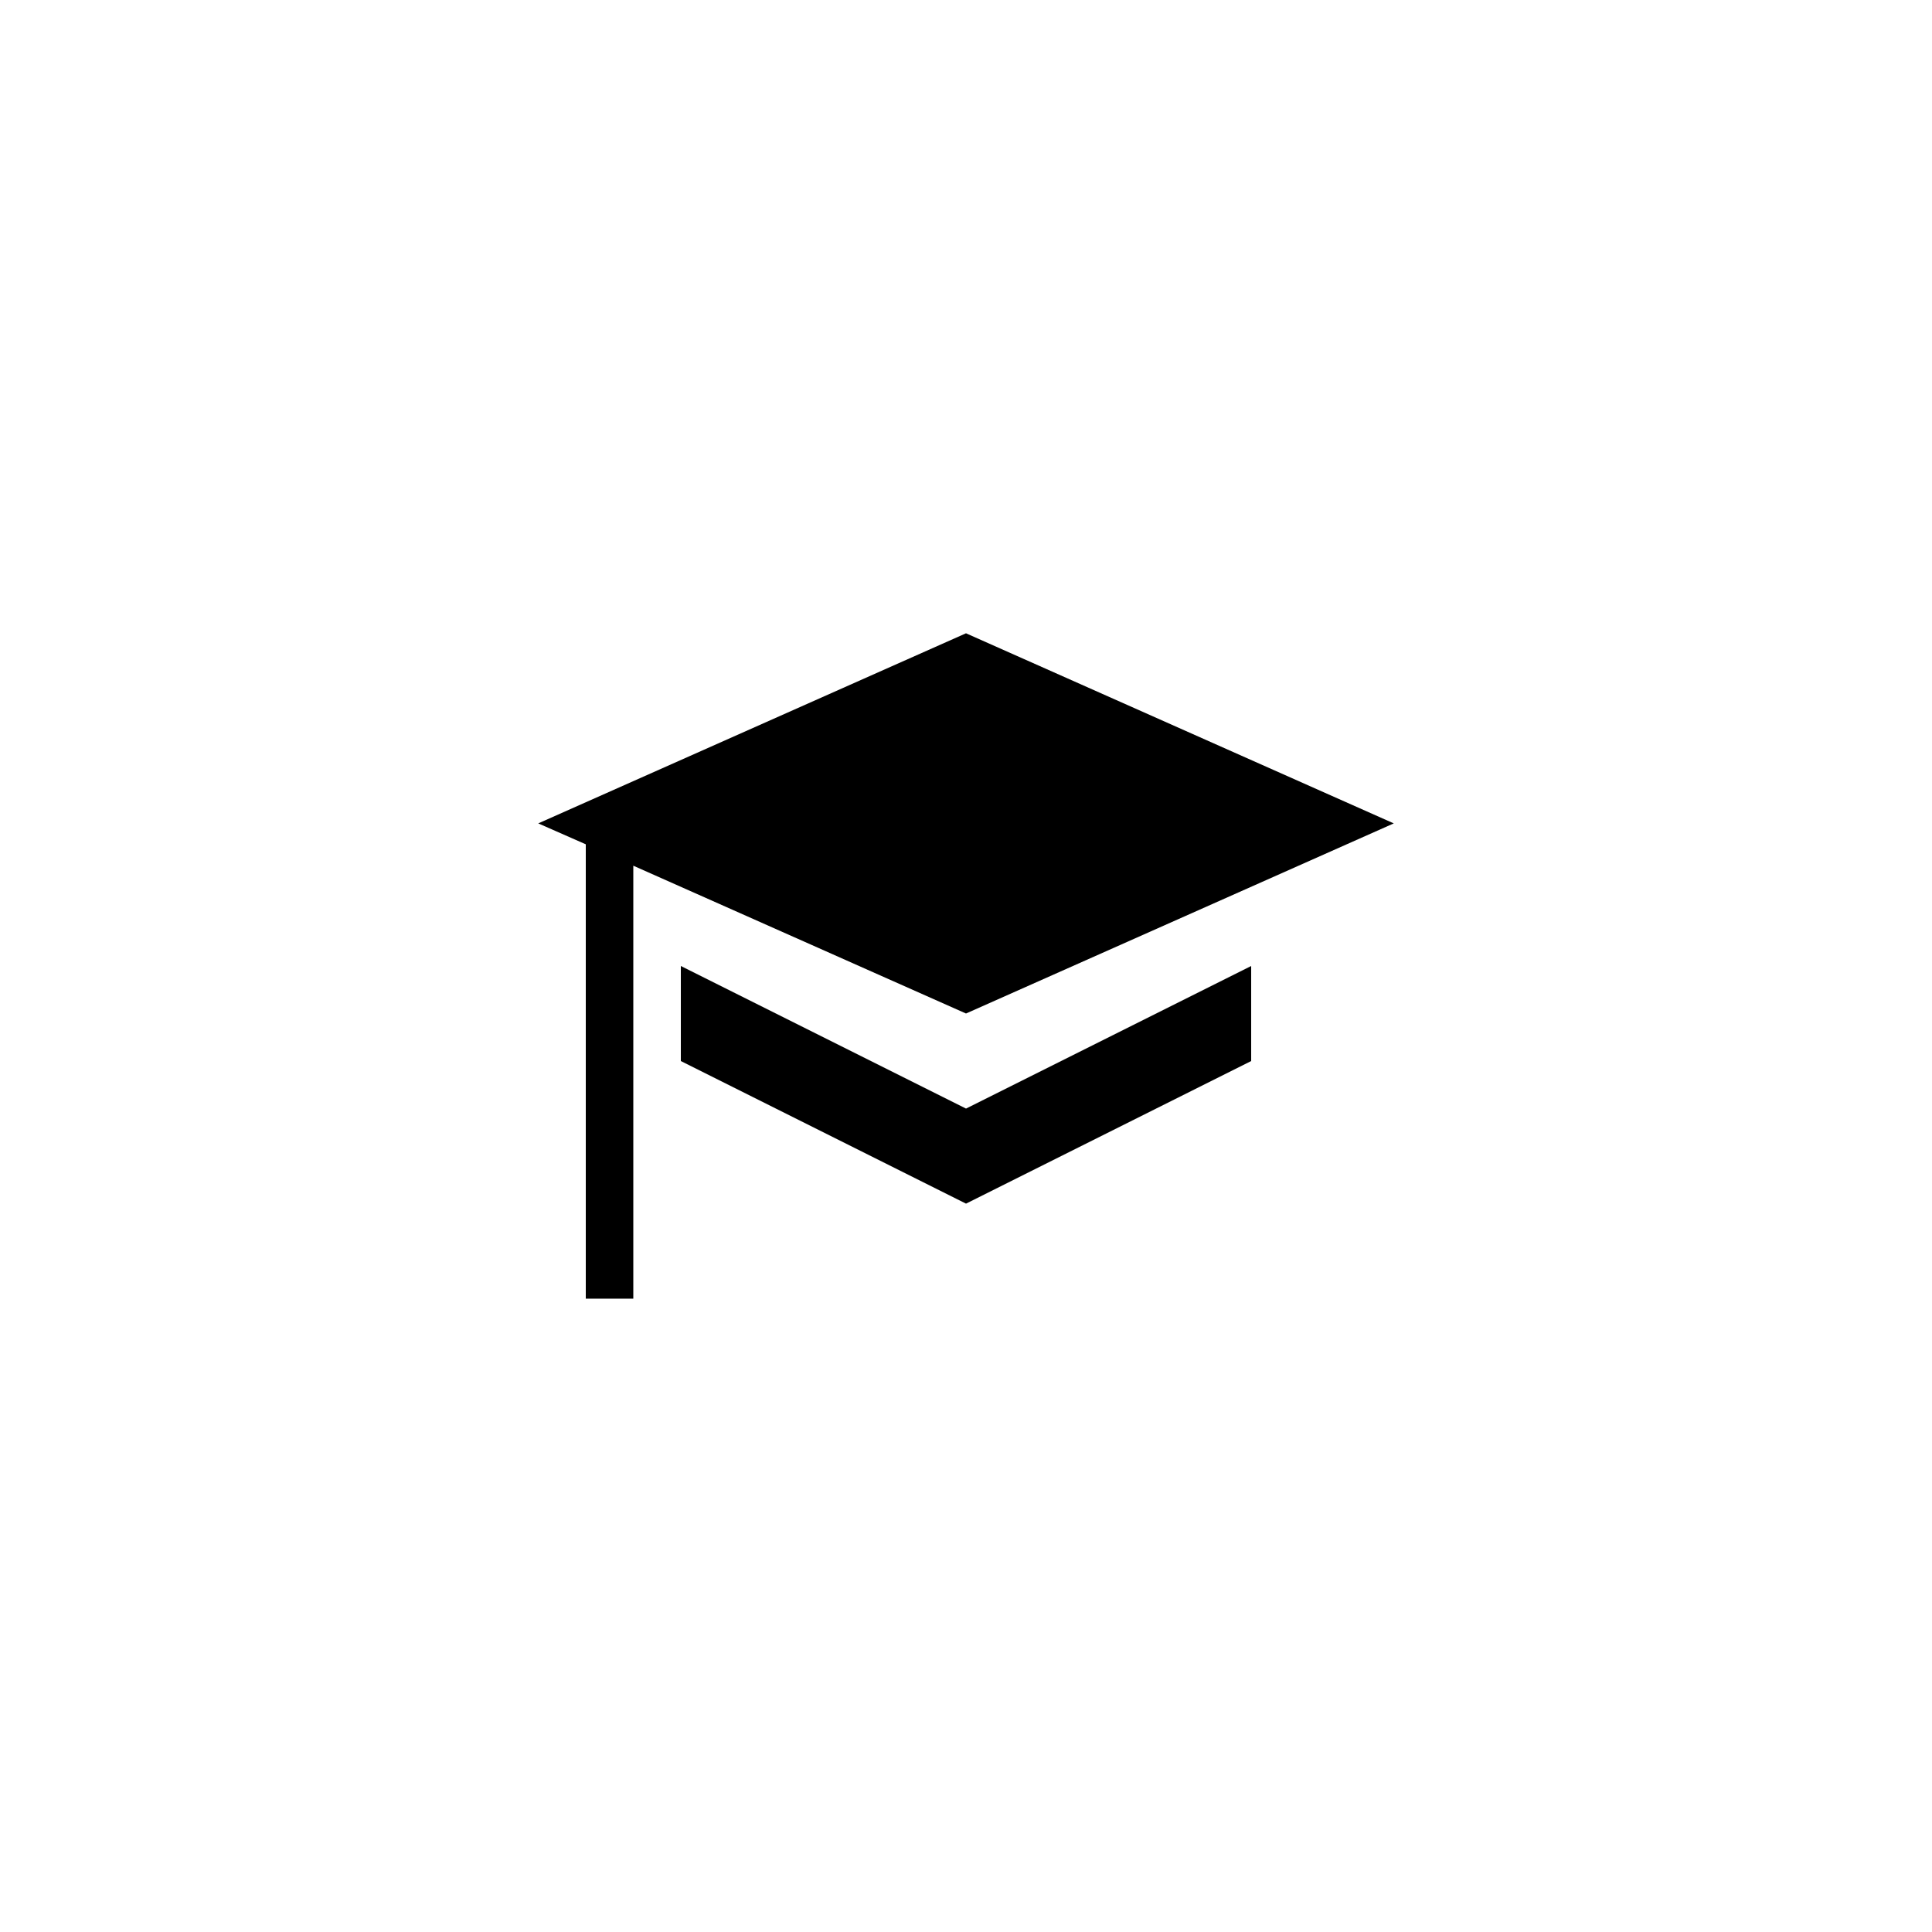
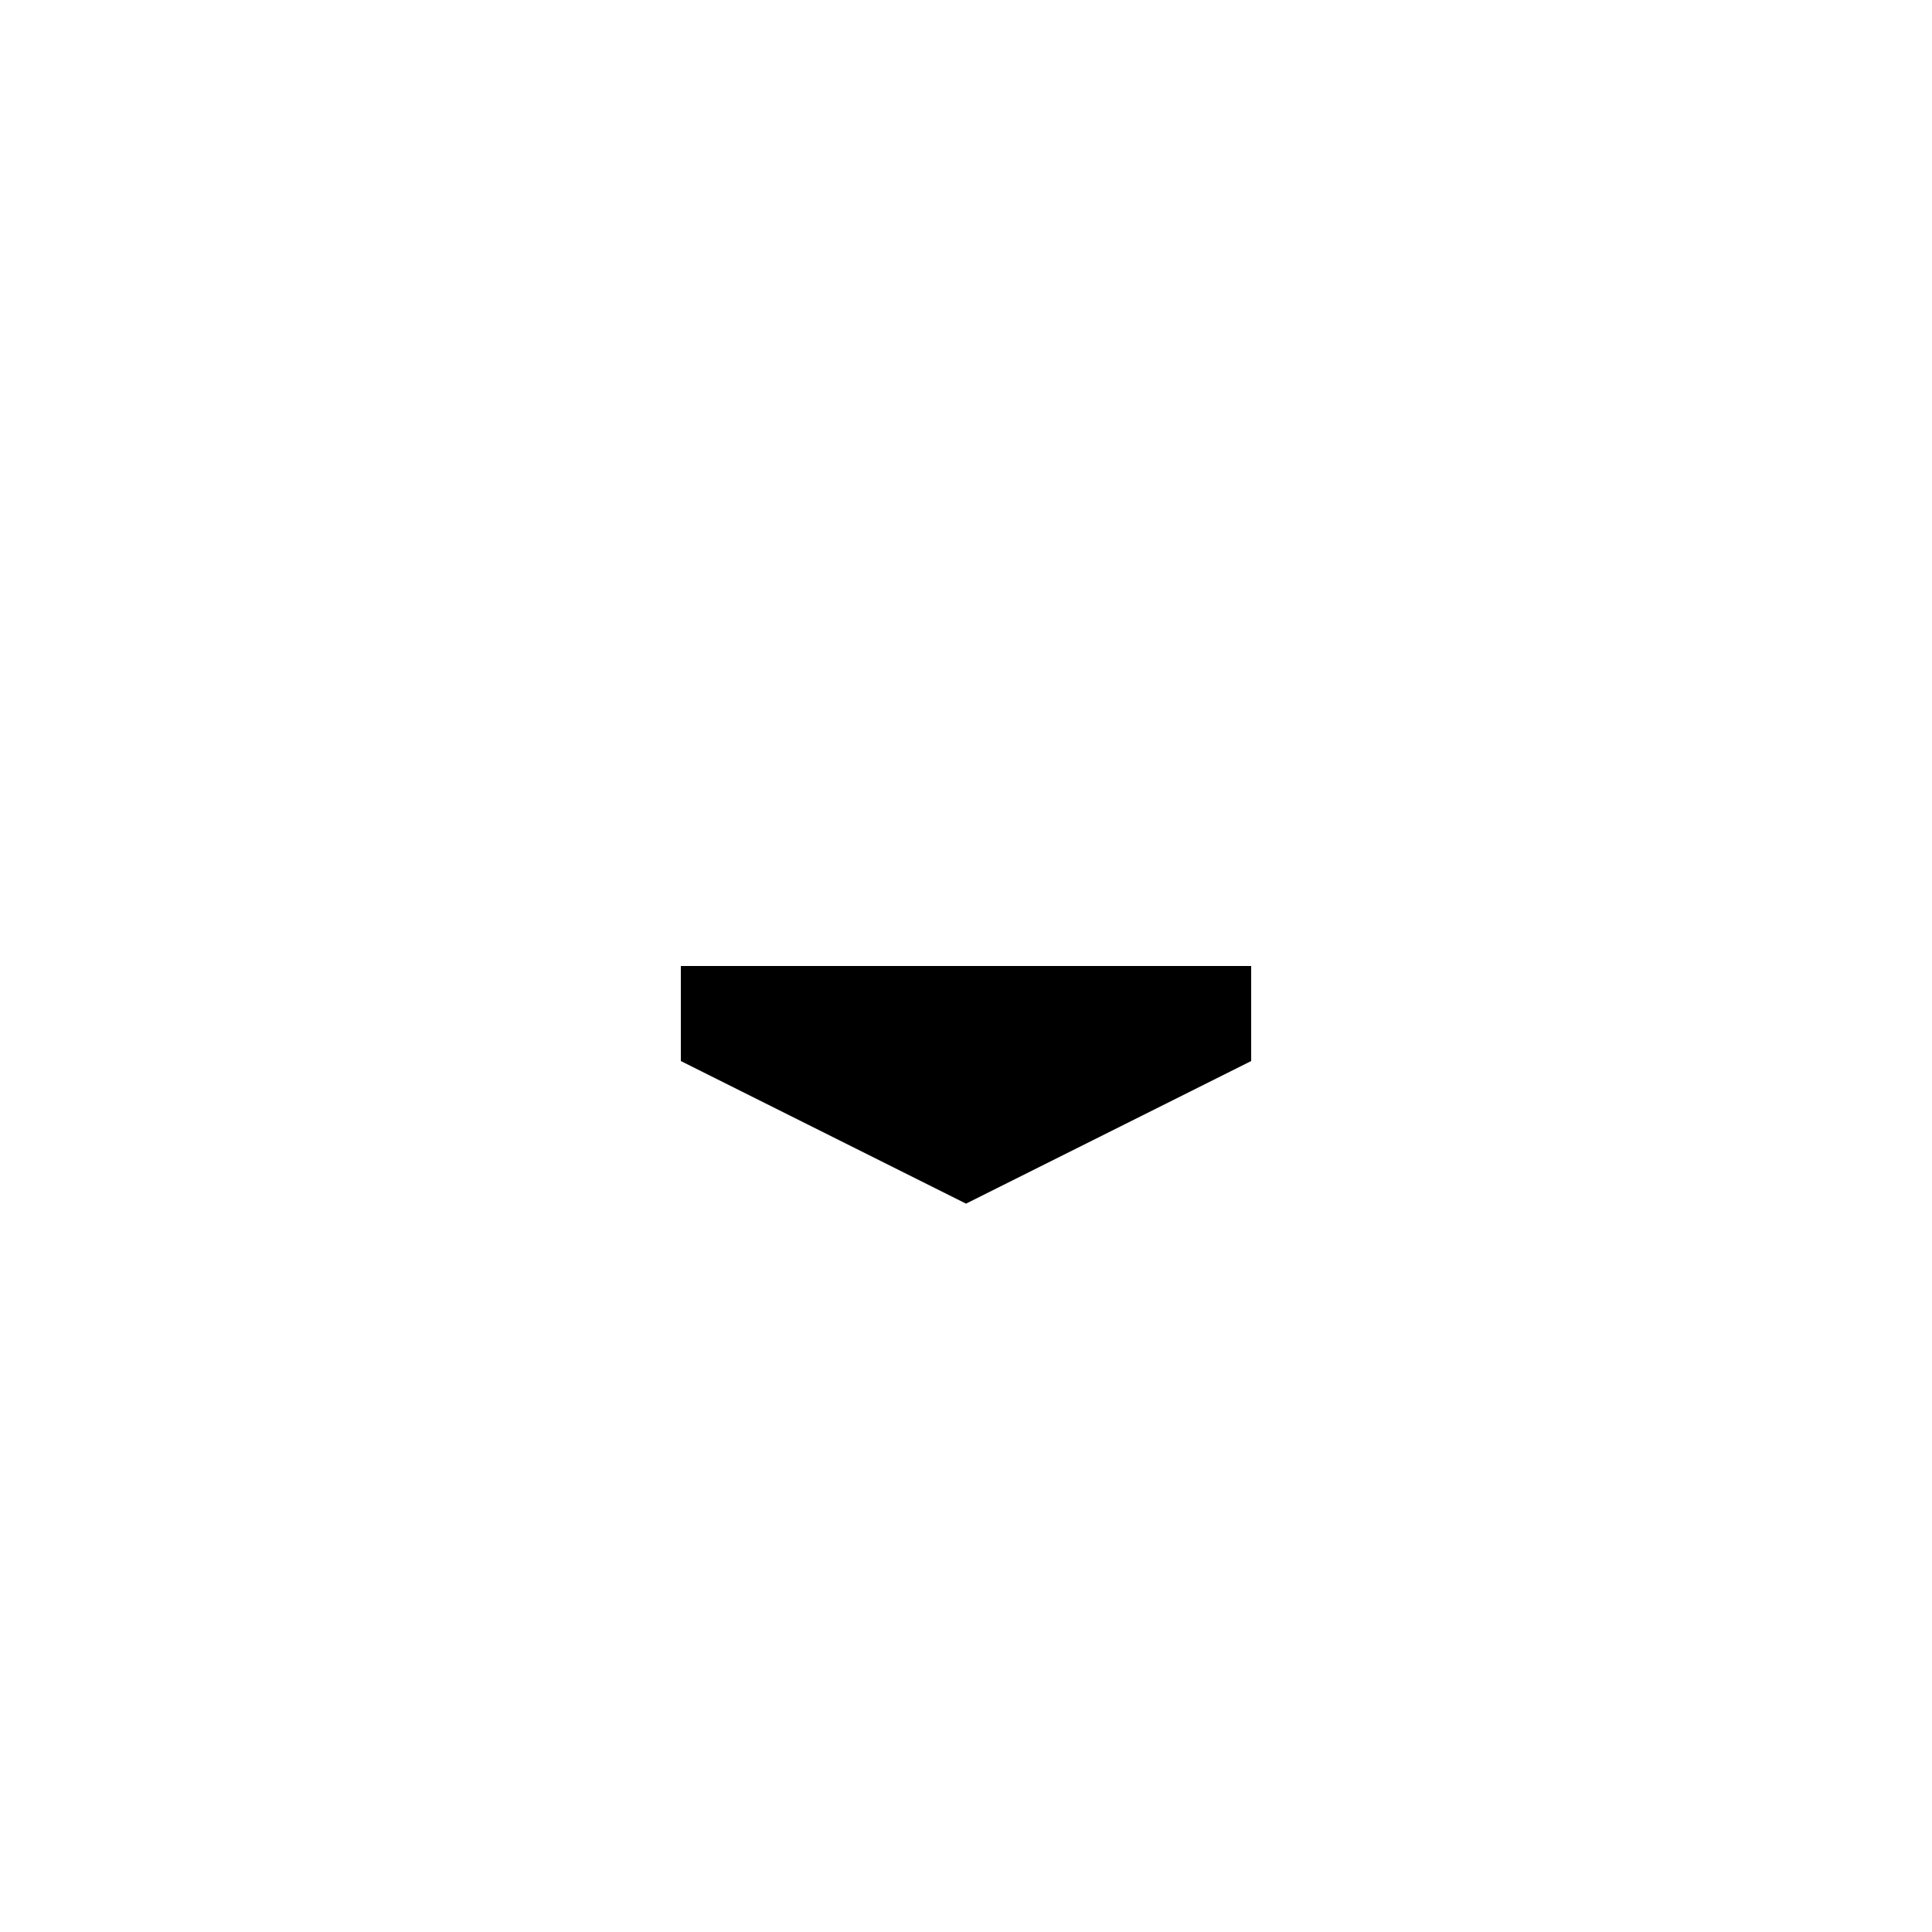
<svg xmlns="http://www.w3.org/2000/svg" fill="#000000" width="800px" height="800px" version="1.1" viewBox="144 144 512 512">
  <g>
-     <path d="m400 412.59 113.36-50.383-113.36-50.379-113.36 50.379 12.598 5.543v120.41h12.594v-114.74z" />
-     <path d="m324.43 400v25.188l75.574 37.789 75.57-37.789v-25.188l-75.57 37.785z" />
+     <path d="m324.43 400v25.188l75.574 37.789 75.57-37.789v-25.188z" />
  </g>
</svg>